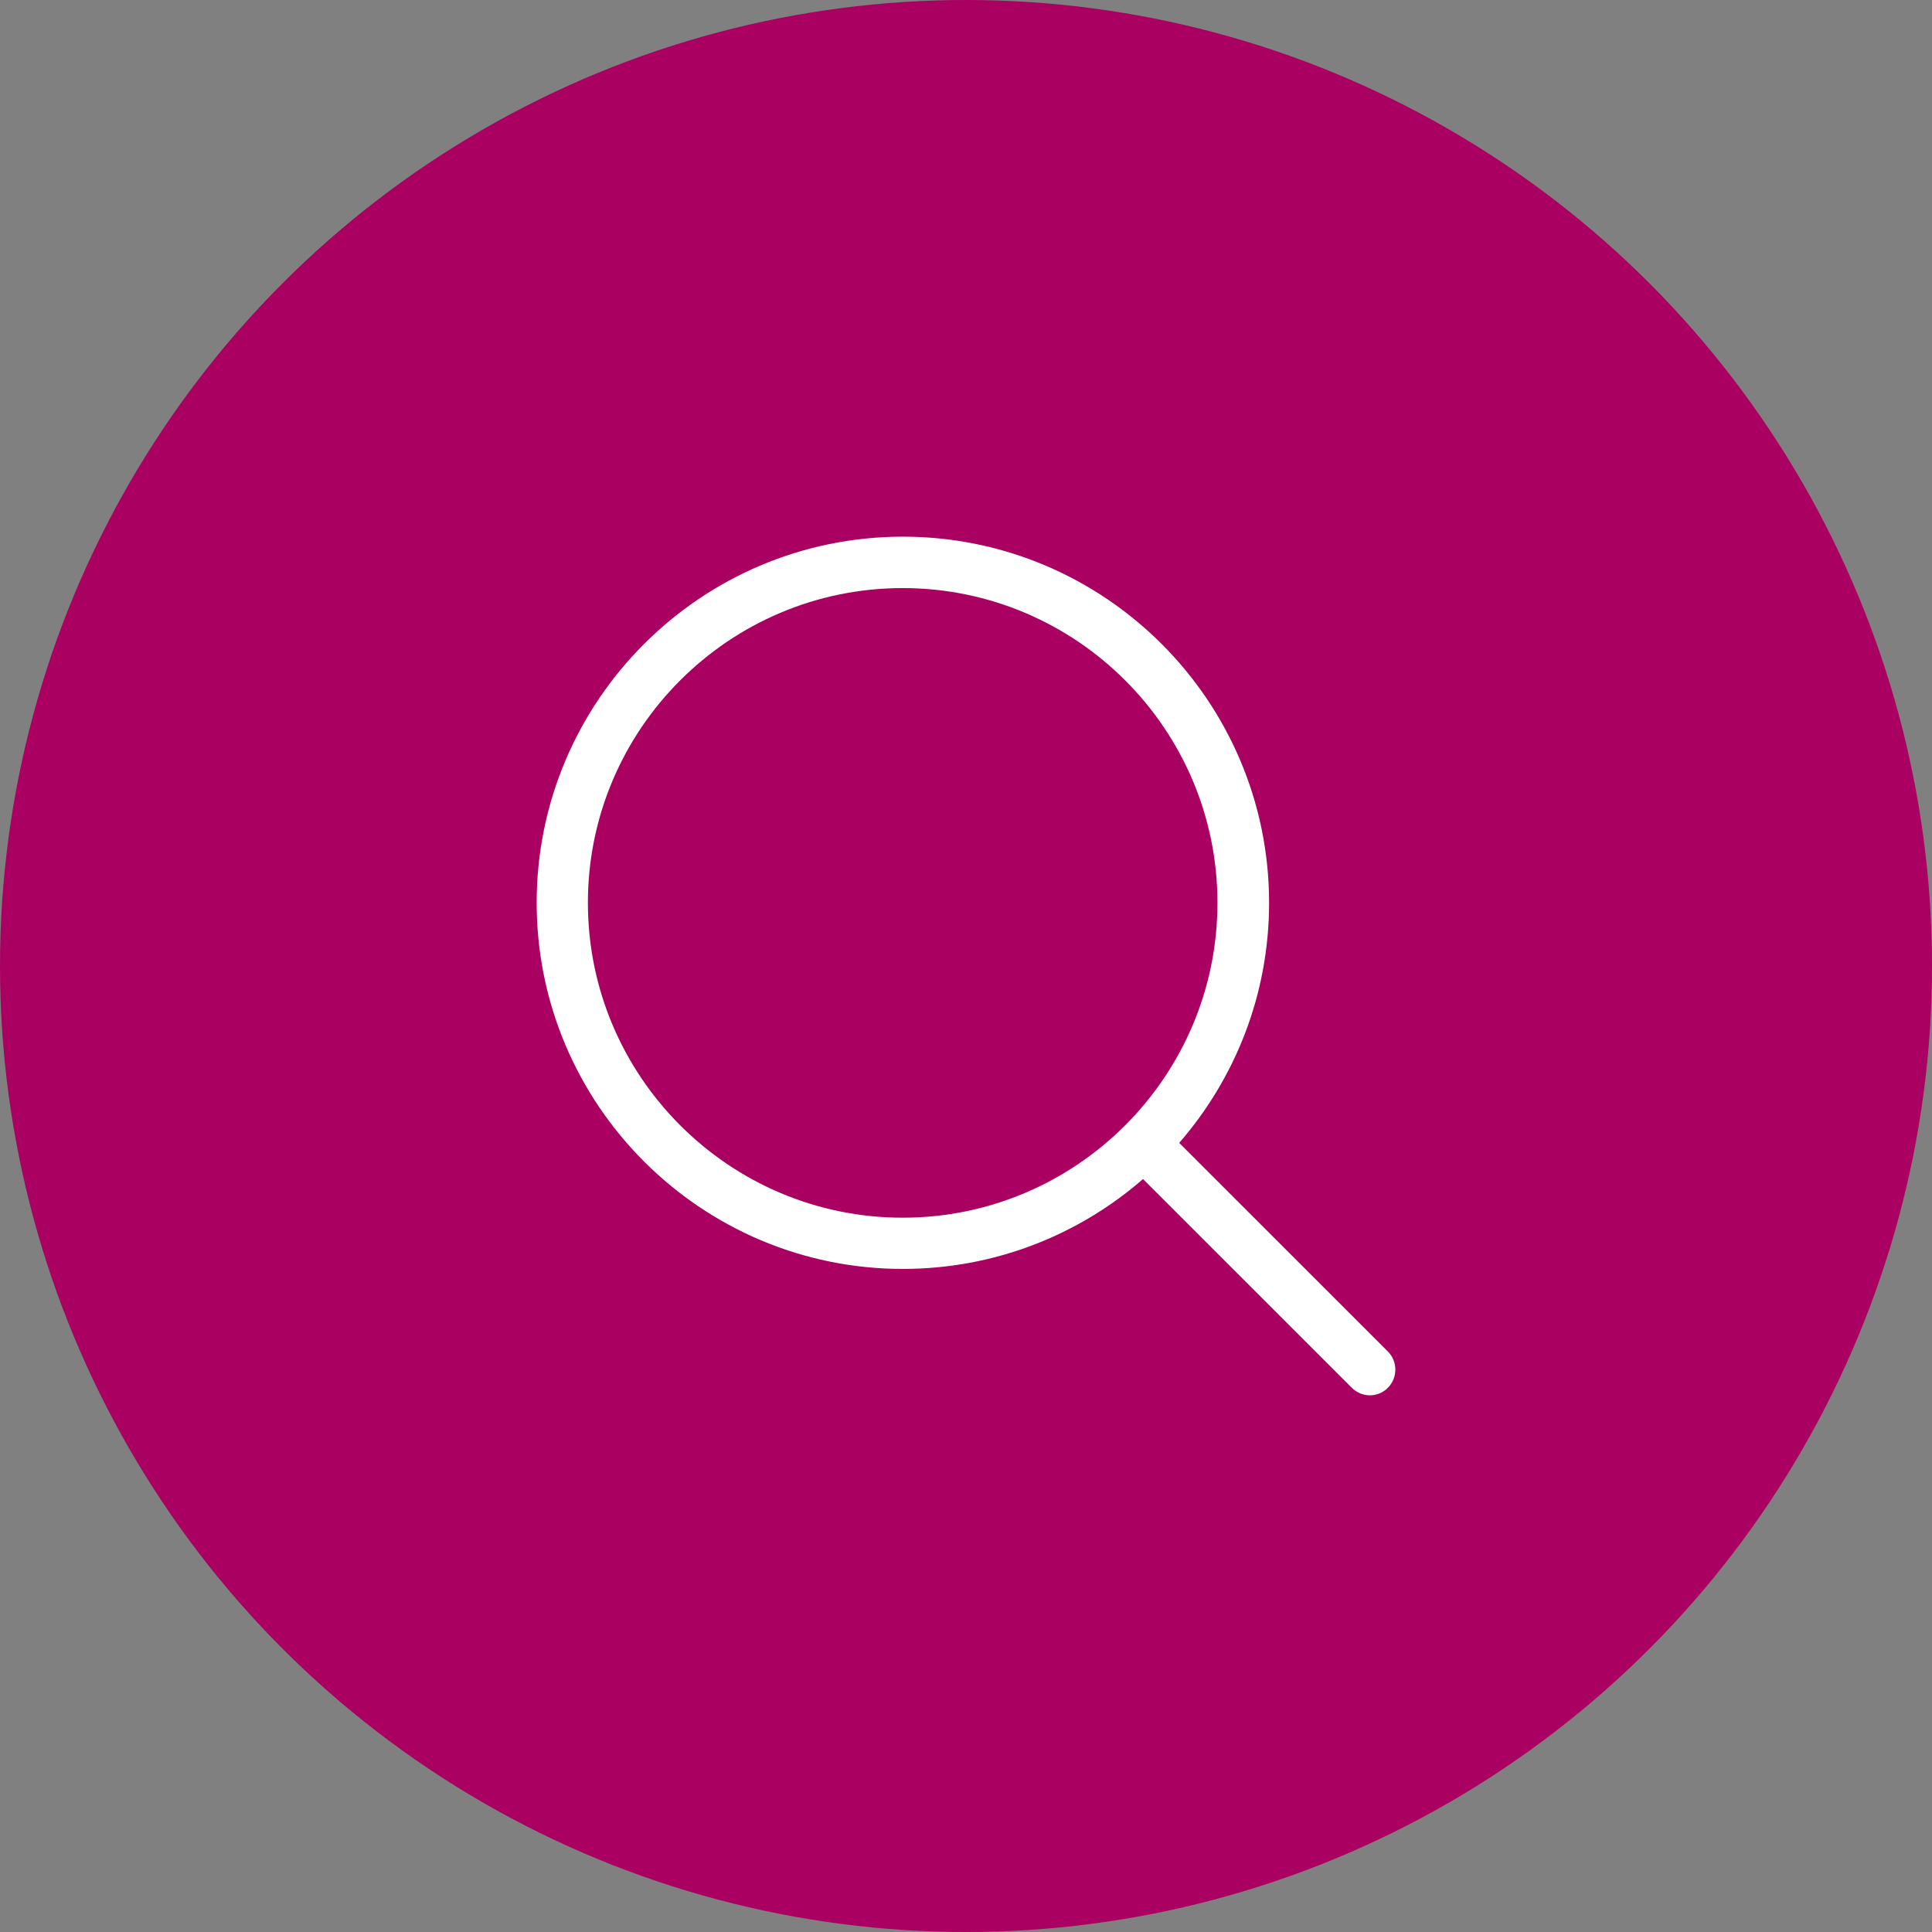
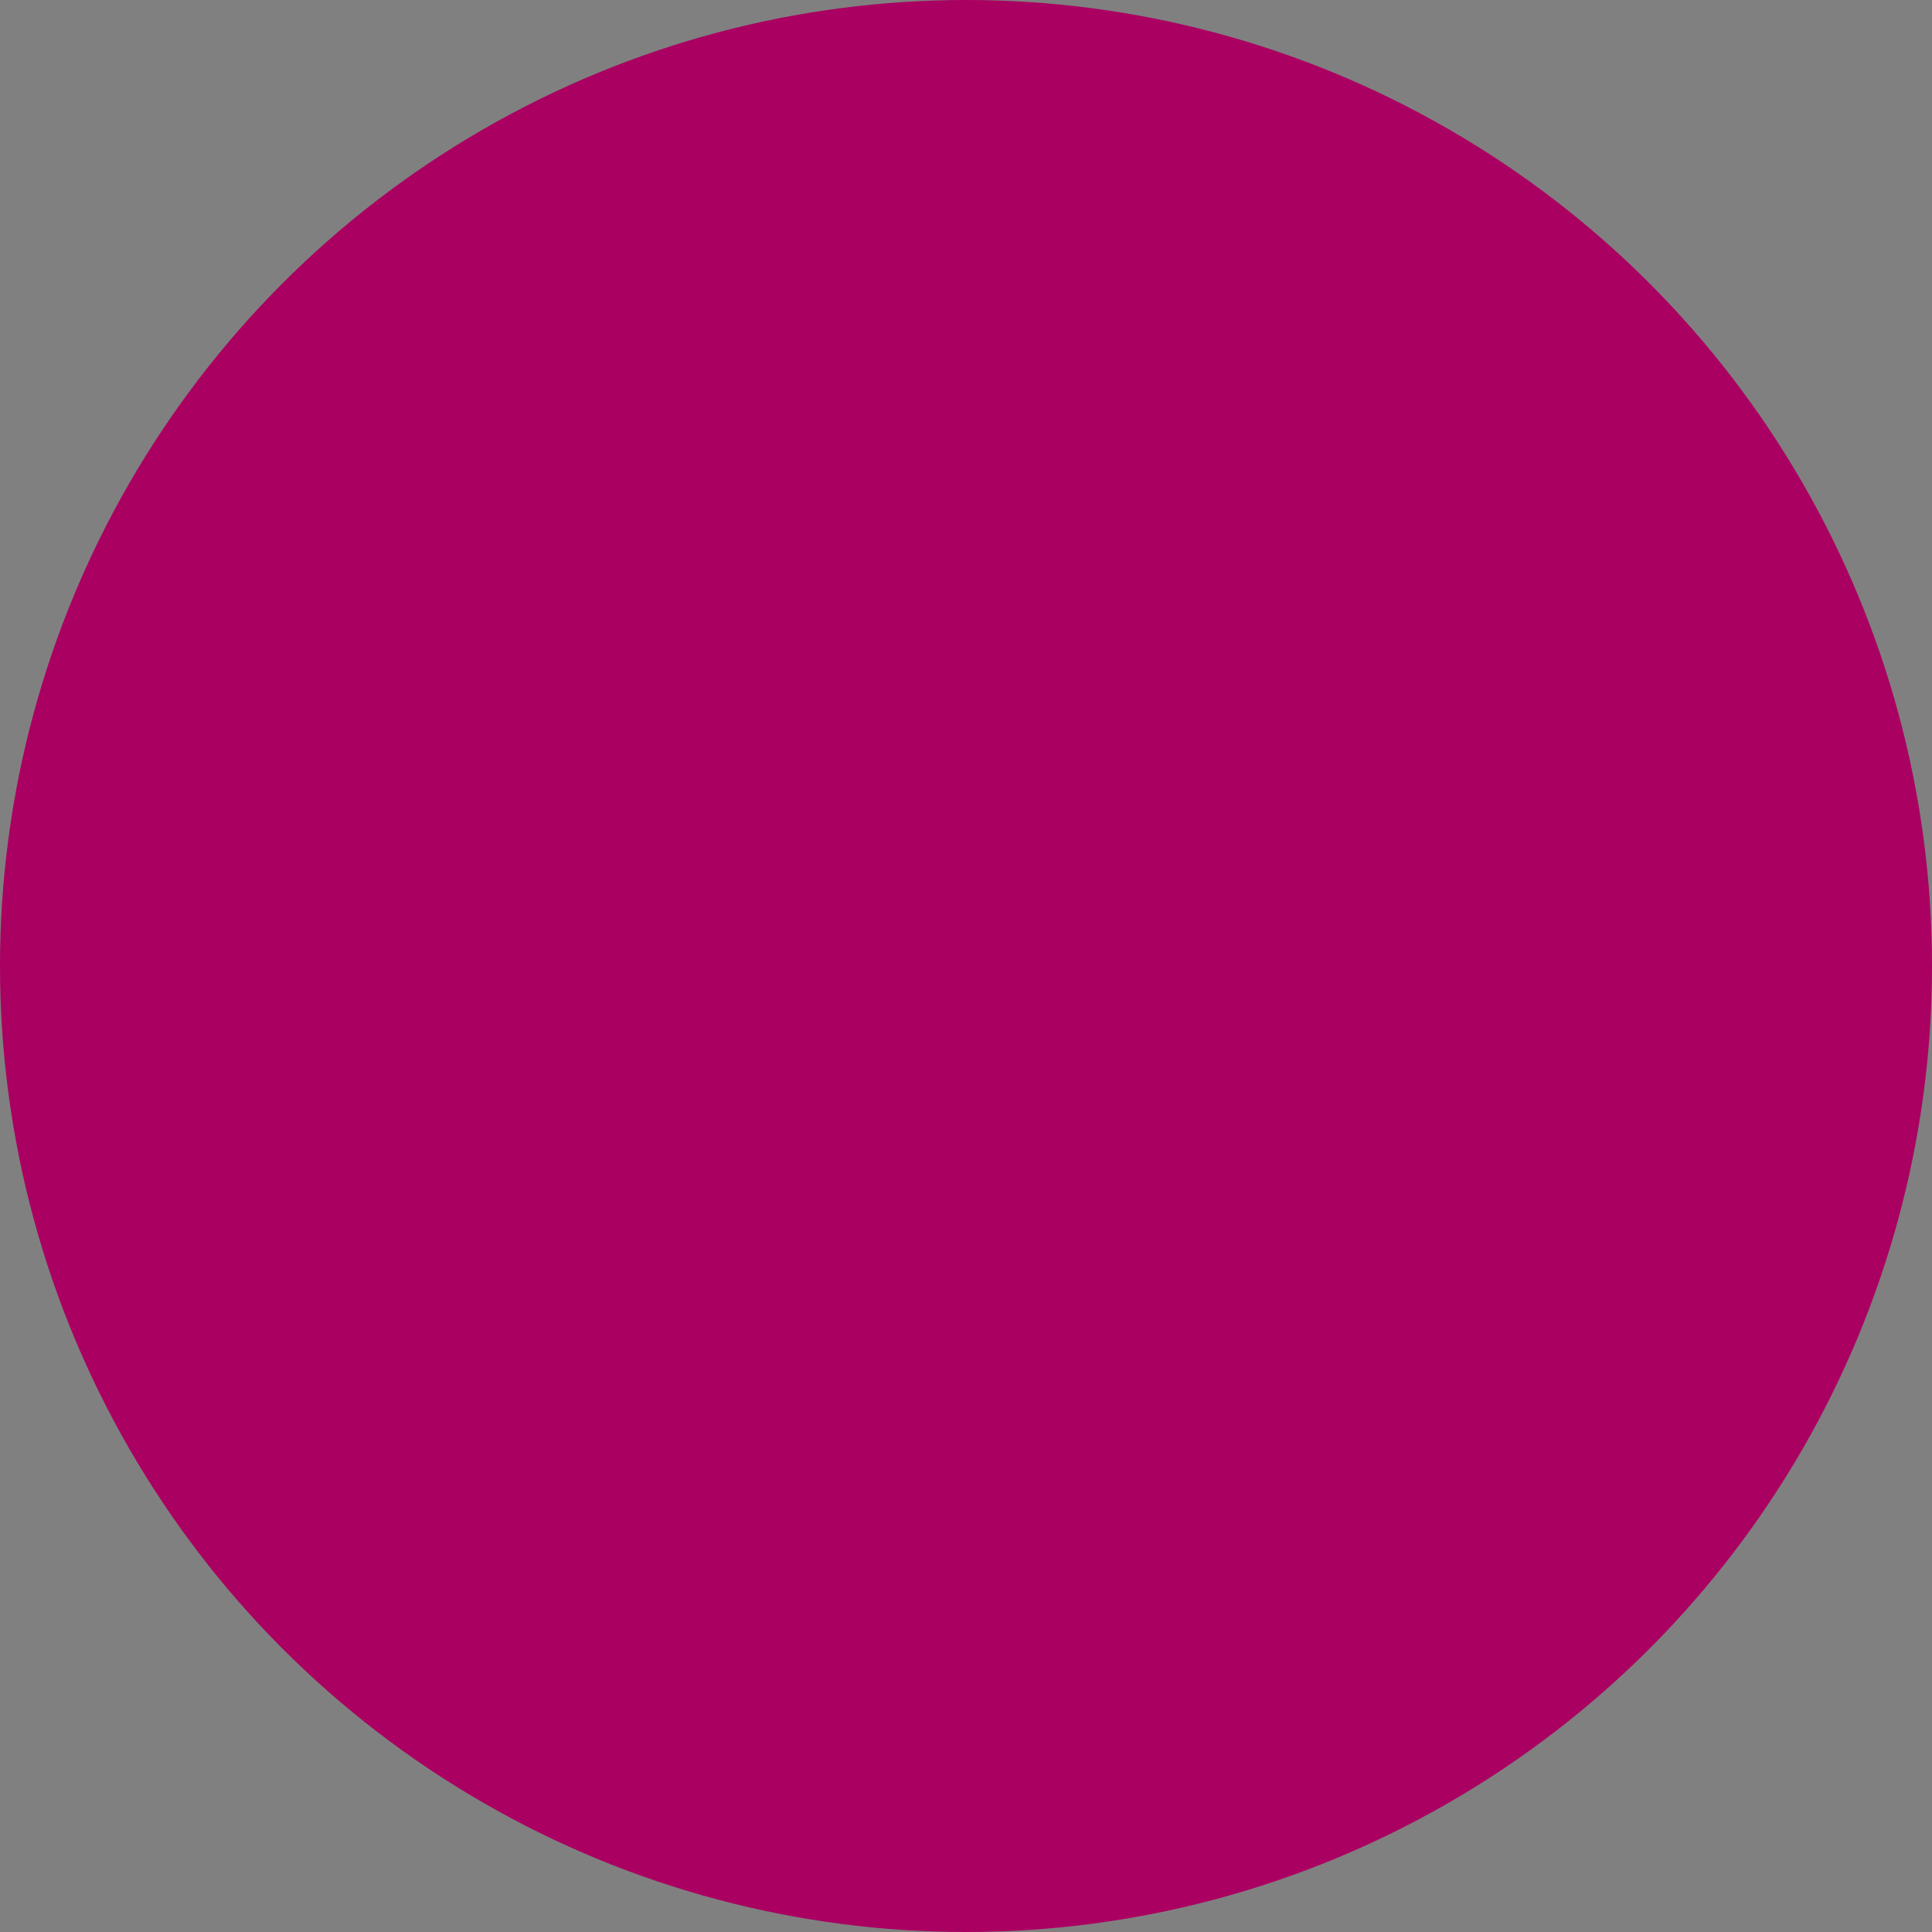
<svg xmlns="http://www.w3.org/2000/svg" width="72px" height="72px" viewBox="0 0 72 72" version="1.1">
  <rect x="0" y="0" width="72" height="72" fill="#808080" stroke="none" />
  <title>AD47A8A4-113F-4B3C-BDAA-F375B8FA10FA</title>
  <desc>Created with sketchtool.</desc>
  <g id="Final-Version" stroke="none" stroke-width="1" fill="none" fill-rule="evenodd">
    <g id="MP-0-0-First-disclaimer" transform="translate(-364, -980)">
      <g id="Sections" transform="translate(0, 771)">
        <g id="Icon-and-Text" transform="translate(250, 209)">
          <g id="Content/Icon-and-Text">
            <g id="Icon-and-Text">
              <g id="Find-Your-Product" transform="translate(114, 0)">
                <circle id="Oval" fill="#AA0061" cx="36" cy="36" r="36" />
                <g id="icon/32px/search" transform="translate(20, 20)" fill="#FFFFFF">
-                   <path d="M31.723,30.368 L23.945,22.592 C26.031,20.193 27.295,17.064 27.295,13.644 C27.295,6.116 21.17,0 13.647,0 C6.118,0 0,6.123 0,13.644 C0,21.165 6.125,27.289 13.647,27.289 C17.068,27.289 20.198,26.026 22.597,23.94 L30.375,31.716 C30.559,31.901 30.808,32 31.049,32 C31.29,32 31.539,31.908 31.723,31.716 C32.092,31.347 32.092,30.737 31.723,30.368 Z M1.909,13.644 C1.909,7.173 7.175,1.916 13.64,1.916 C20.113,1.916 25.371,7.18 25.371,13.644 C25.371,20.108 20.113,25.38 13.64,25.38 C7.175,25.38 1.909,20.115 1.909,13.644 Z" id="Shape" />
-                 </g>
+                   </g>
              </g>
            </g>
          </g>
        </g>
      </g>
    </g>
  </g>
</svg>